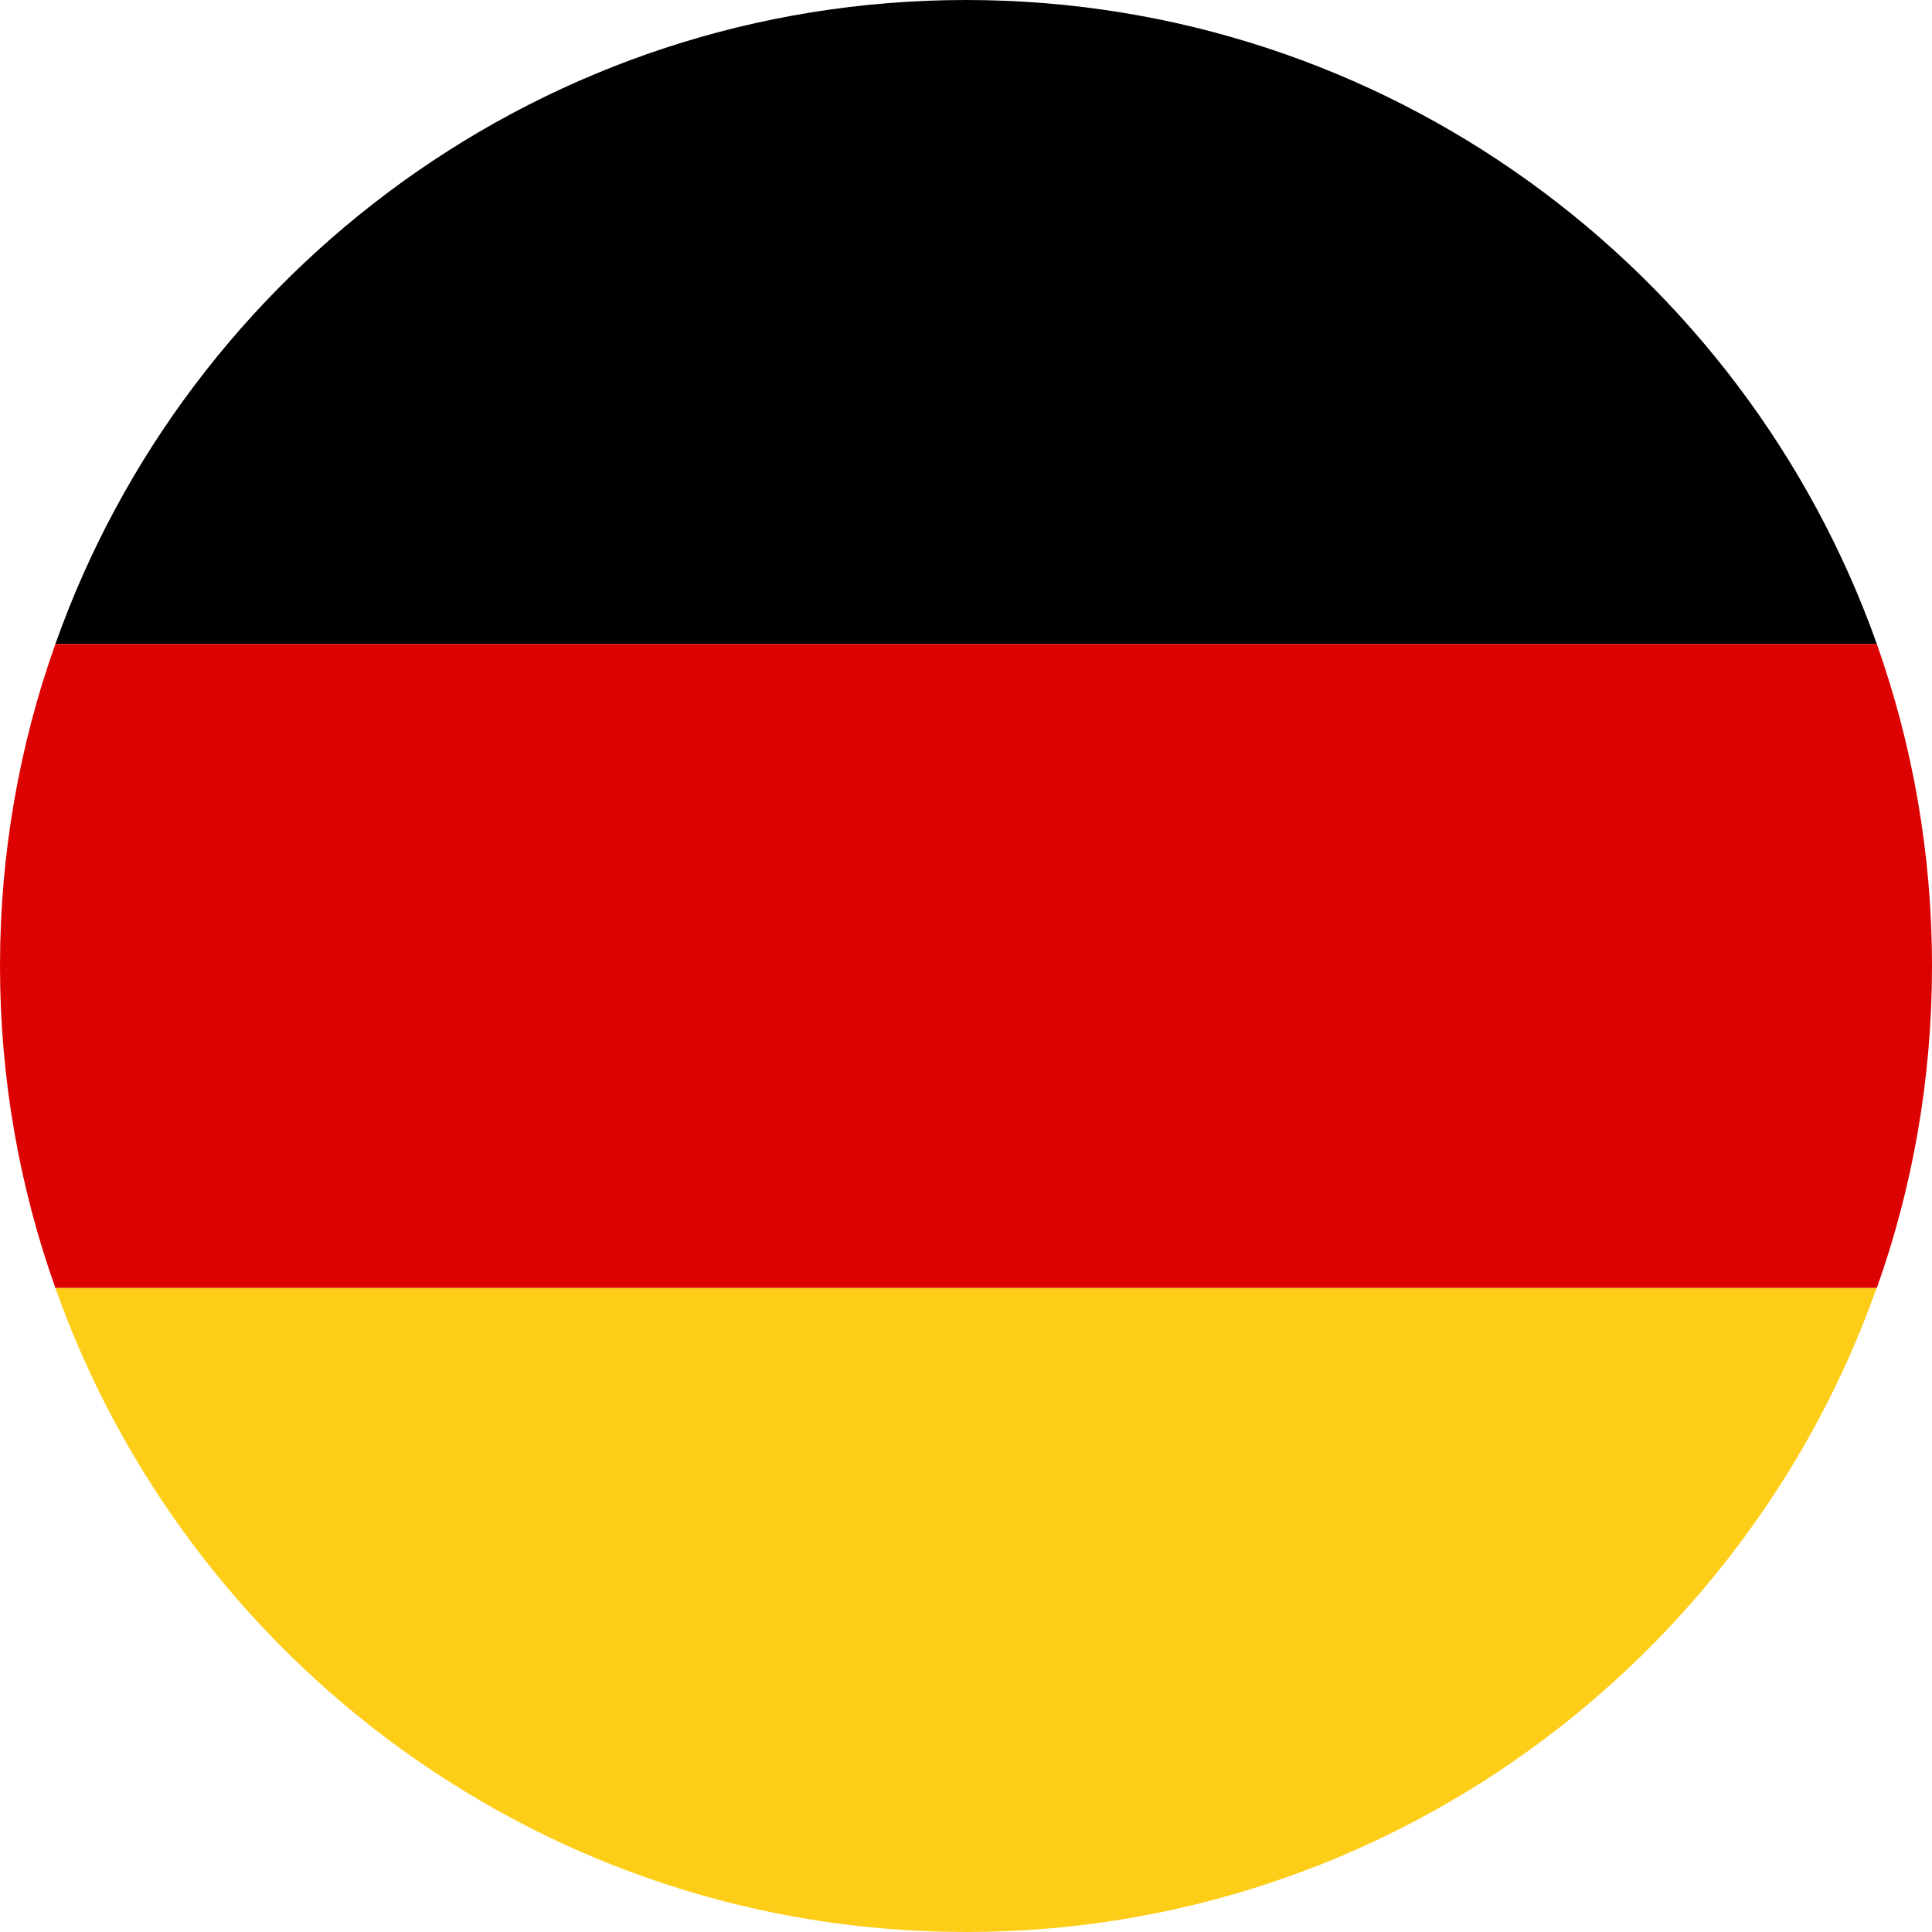
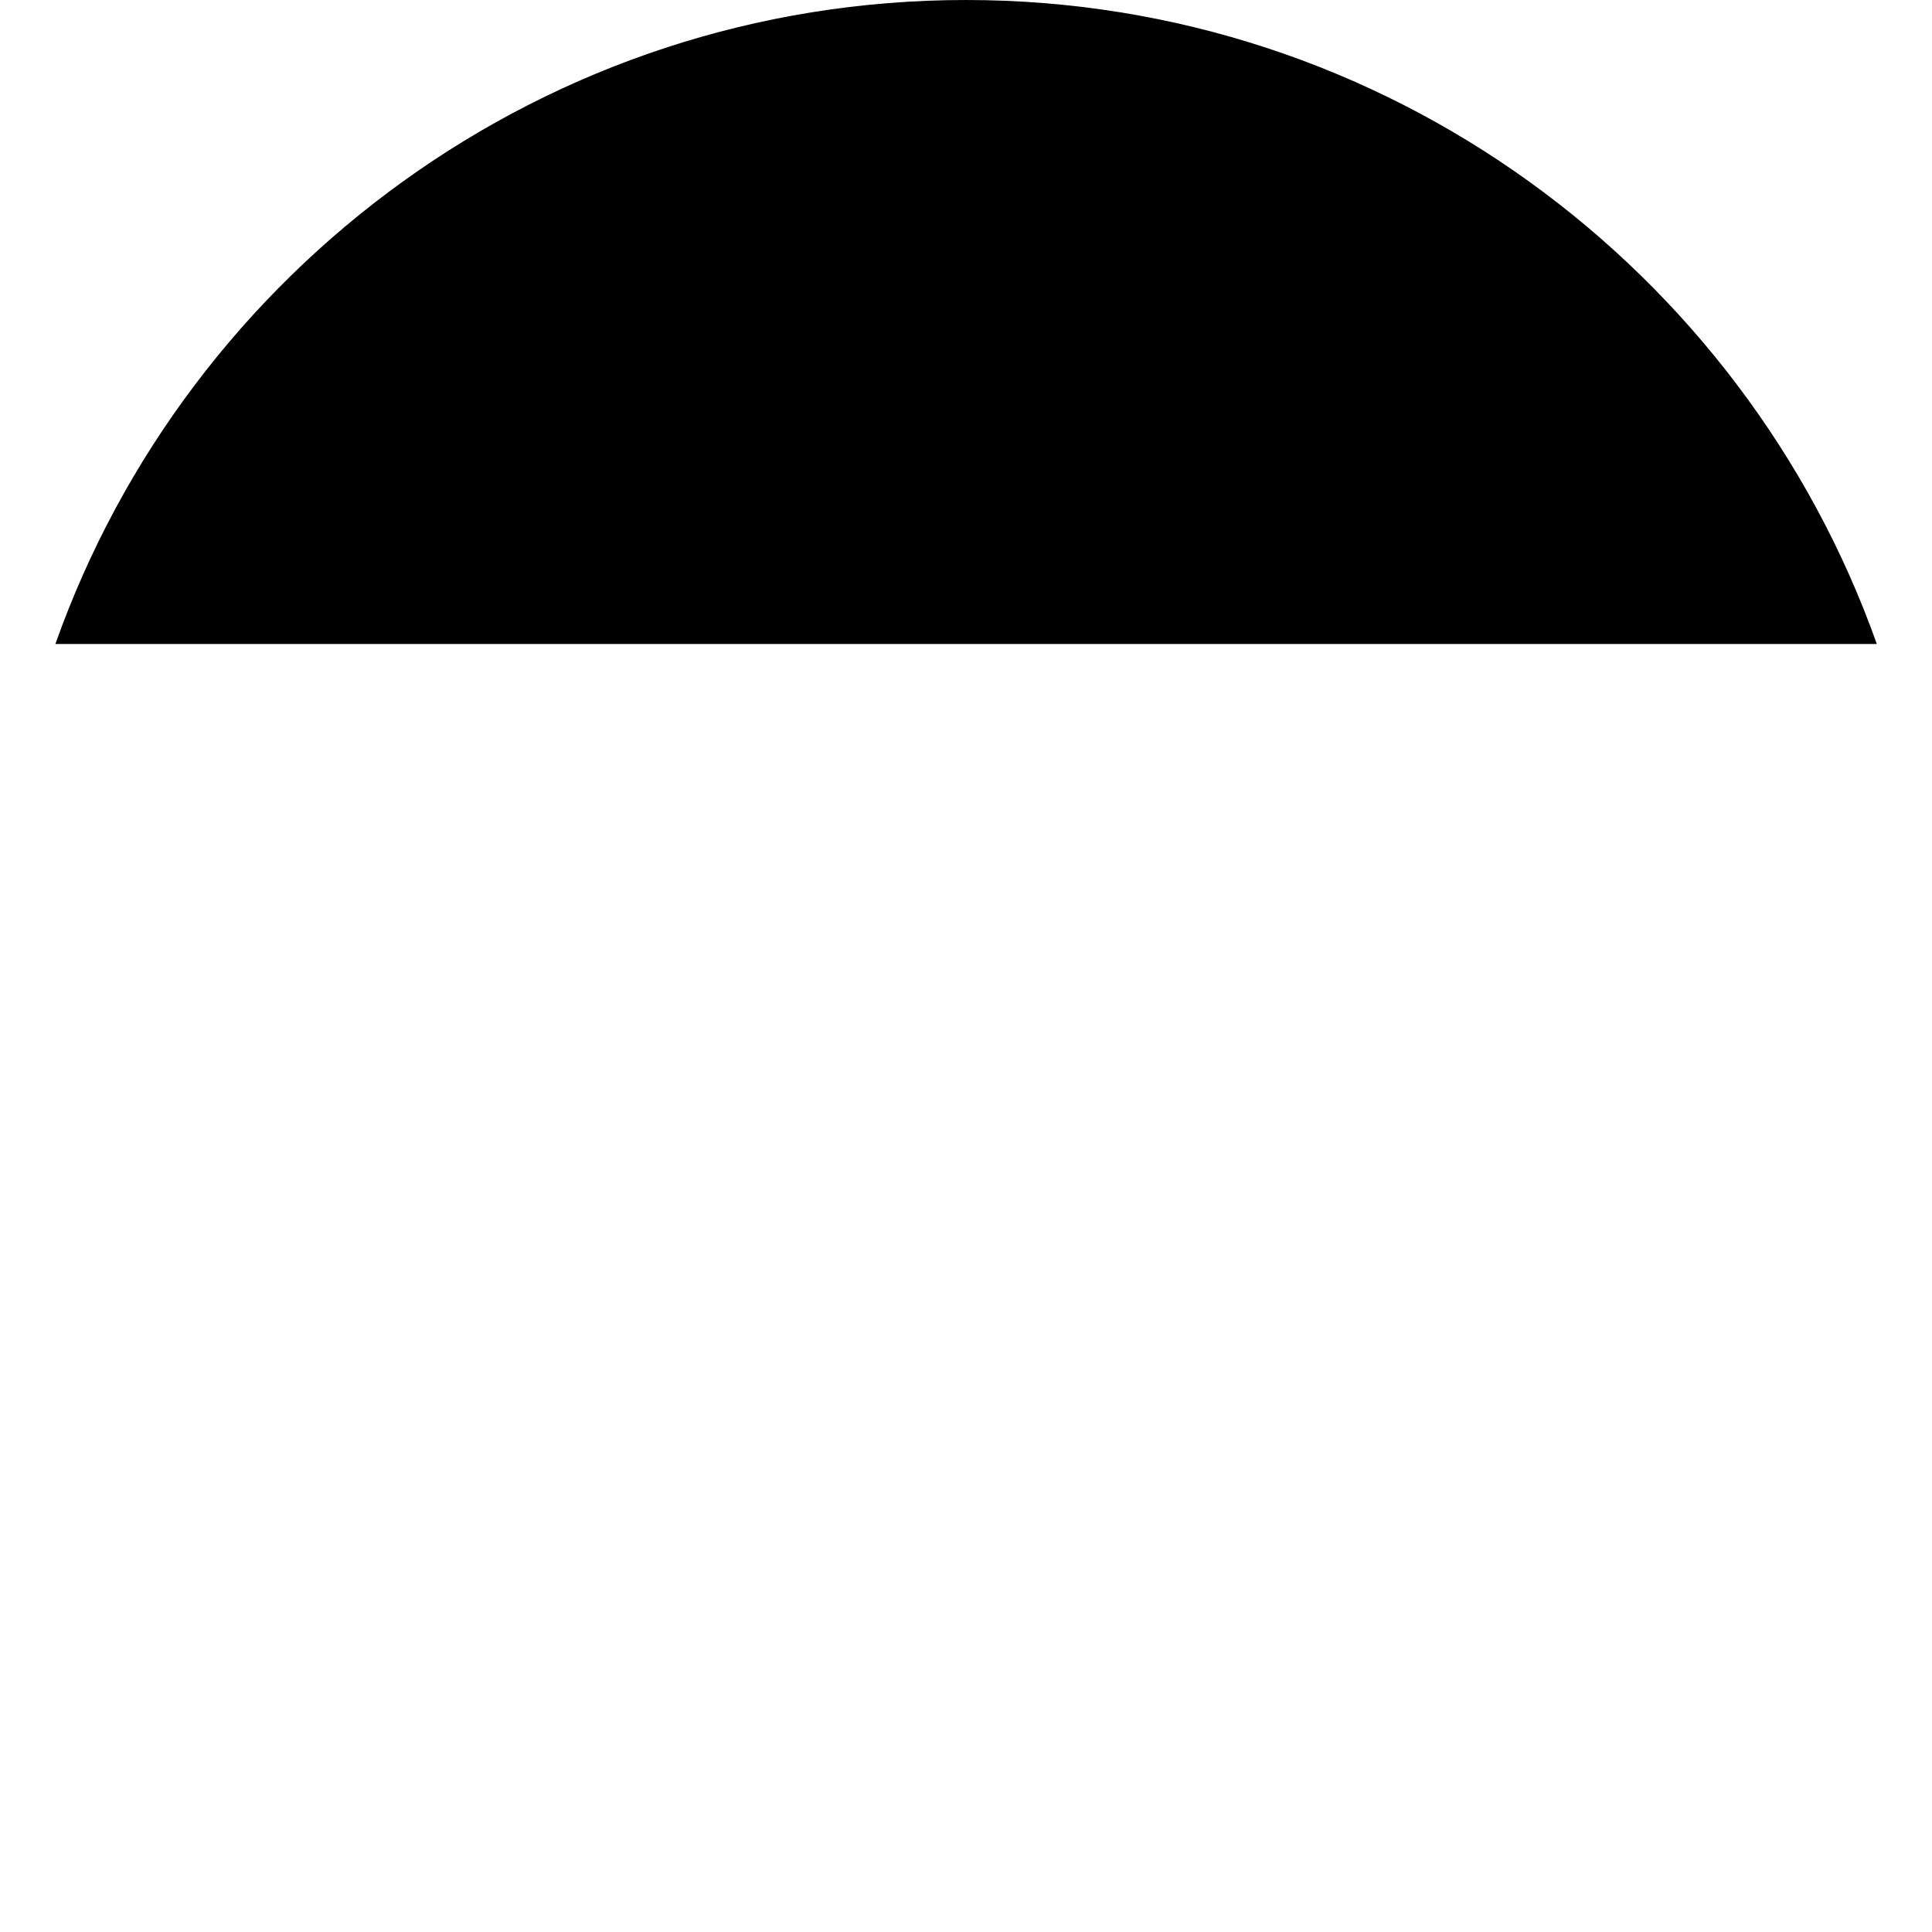
<svg xmlns="http://www.w3.org/2000/svg" id="Layer_2" data-name="Layer 2" viewBox="0 0 90 90">
  <defs>
    <style>
      .cls-1, .cls-2, .cls-3 {
        stroke-width: 0px;
      }

      .cls-2 {
        fill: #dc0201;
      }

      .cls-3 {
        fill: #fecd17;
      }
    </style>
  </defs>
  <g id="Layer_1-2" data-name="Layer 1">
    <g>
      <path class="cls-1" d="m45,0C25.44,0,8.76,12.54,2.58,30h84.85C81.23,12.54,64.56,0,45,0Z" />
-       <path class="cls-2" d="m90,45c0-5.26-.91-10.31-2.57-15H2.58c-1.67,4.69-2.58,9.74-2.58,15s.91,10.3,2.58,15h84.85c1.67-4.7,2.57-9.75,2.57-15Z" />
-       <path class="cls-3" d="m2.58,60c6.18,17.45,22.87,30,42.42,30s36.23-12.55,42.42-30H2.58Z" />
    </g>
  </g>
</svg>